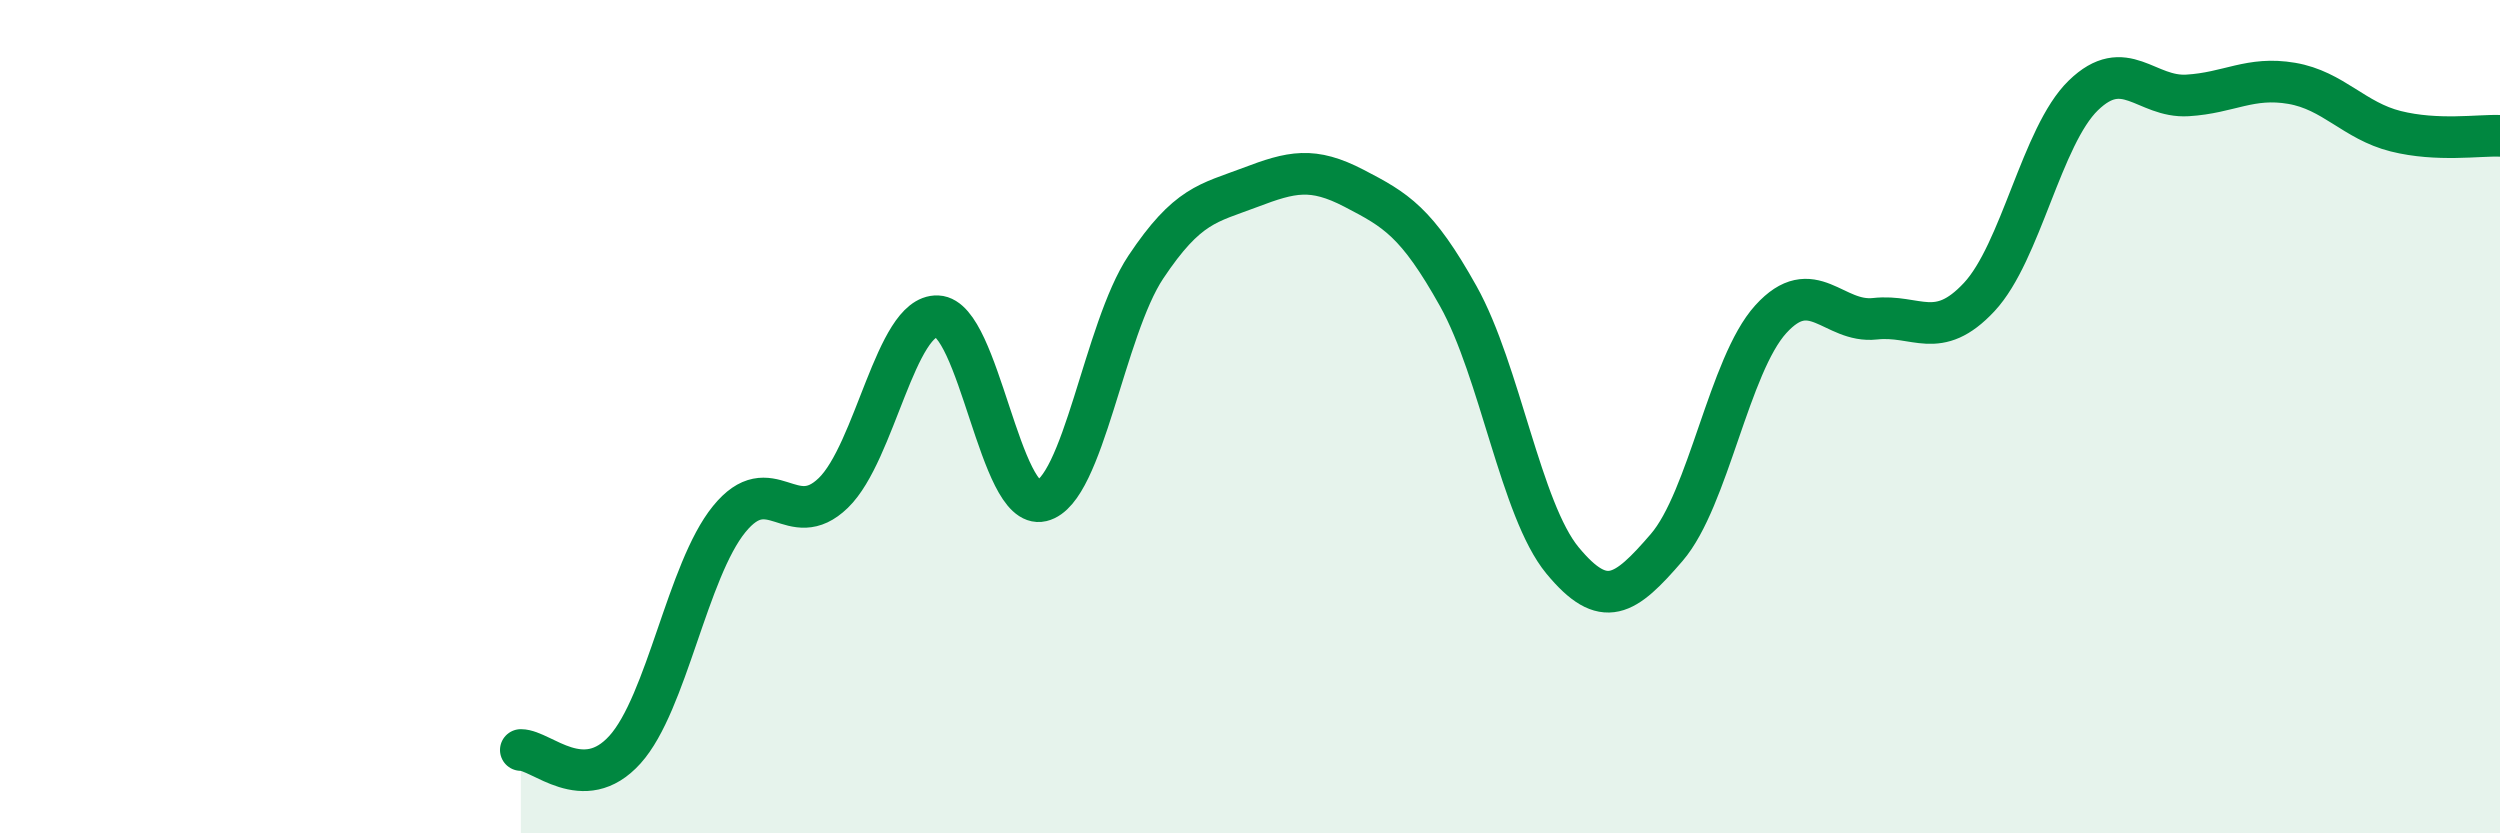
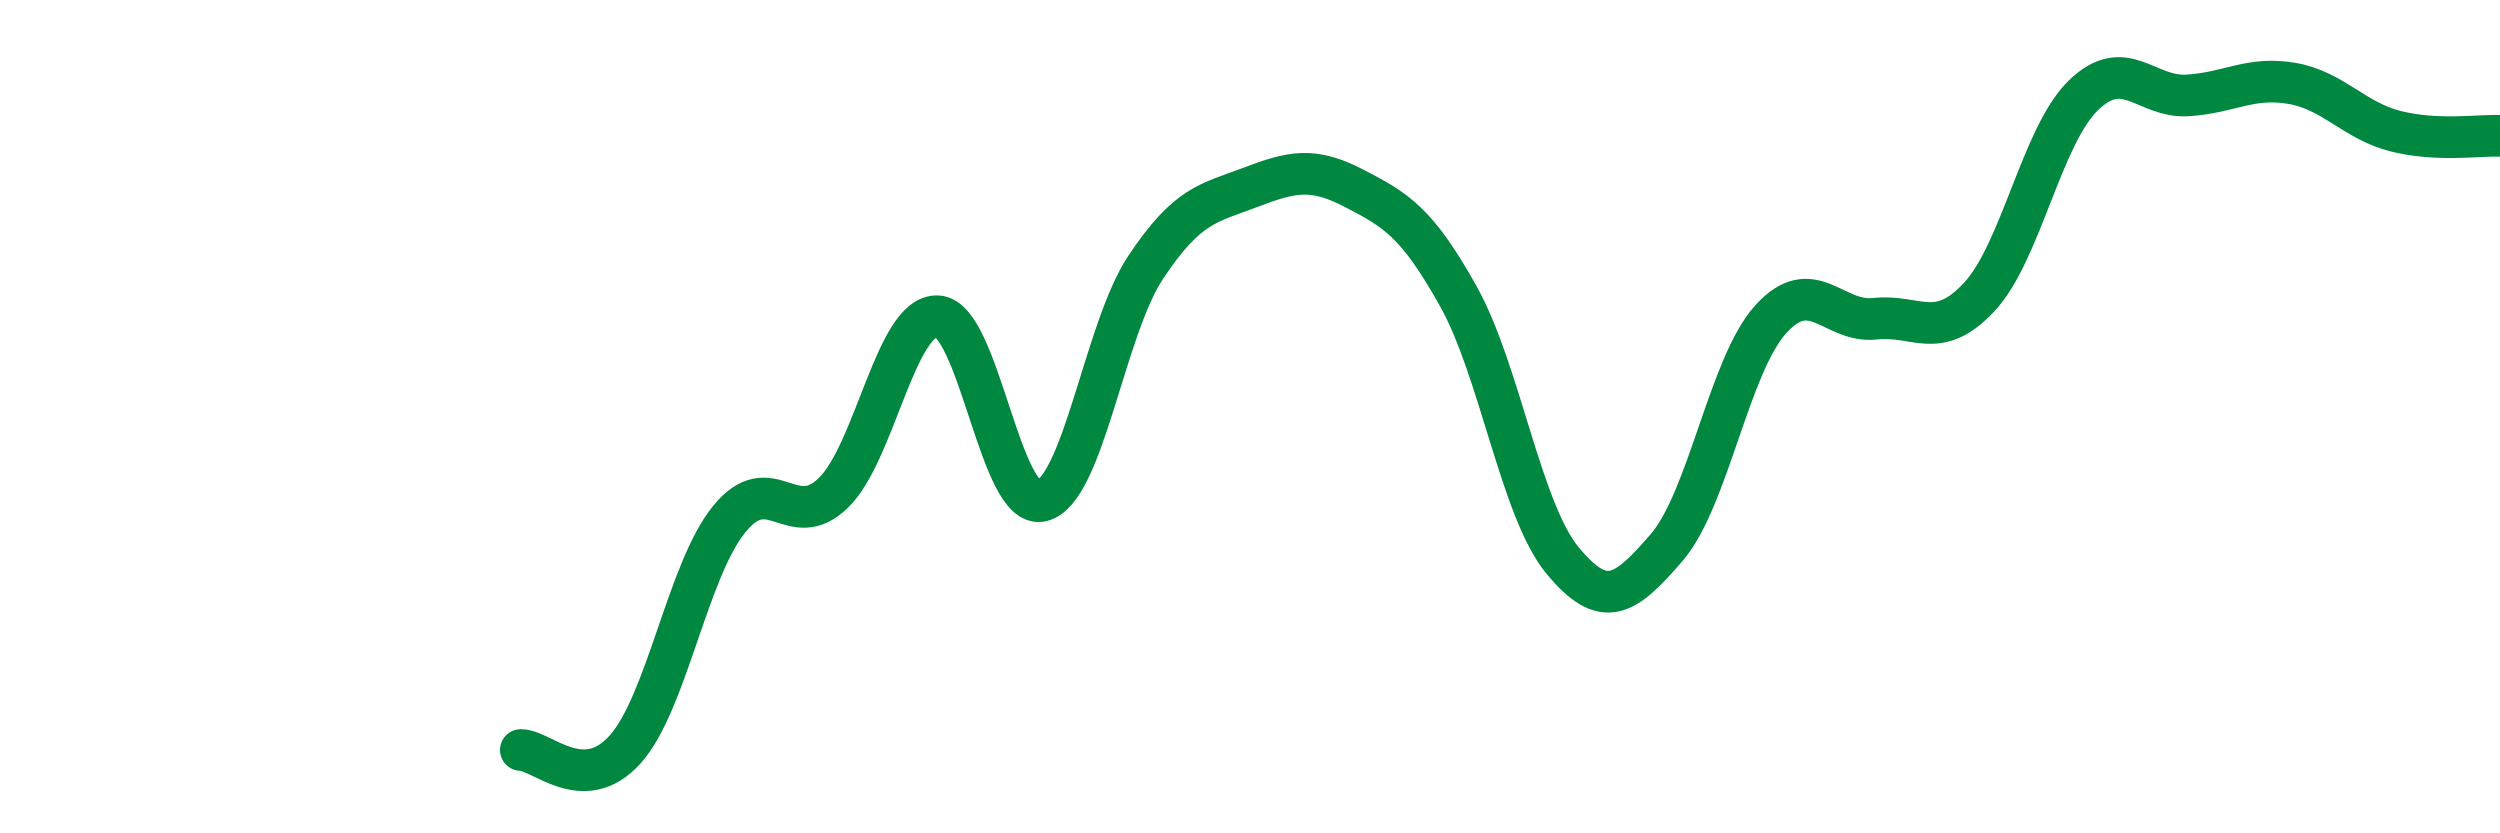
<svg xmlns="http://www.w3.org/2000/svg" width="60" height="20" viewBox="0 0 60 20">
-   <path d="M 12.5,18 C 13,18 14,19.1 15,17.99 C 16,16.88 16.5,13.69 17.5,12.46 C 18.5,11.23 19,12.8 20,11.83 C 21,10.86 21.5,7.55 22.5,7.59 C 23.5,7.63 24,12.26 25,12.02 C 26,11.78 26.5,7.91 27.5,6.41 C 28.5,4.91 29,4.88 30,4.5 C 31,4.12 31.5,4 32.5,4.52 C 33.5,5.04 34,5.32 35,7.11 C 36,8.9 36.5,12.24 37.5,13.45 C 38.5,14.66 39,14.3 40,13.14 C 41,11.98 41.5,8.76 42.5,7.66 C 43.5,6.56 44,7.76 45,7.65 C 46,7.54 46.5,8.2 47.5,7.13 C 48.5,6.06 49,3.26 50,2.29 C 51,1.32 51.5,2.35 52.5,2.29 C 53.5,2.23 54,1.83 55,2 C 56,2.17 56.5,2.9 57.5,3.15 C 58.5,3.4 59.5,3.24 60,3.26L60 20L12.5 20Z" fill="#008740" opacity="0.1" stroke-linecap="round" stroke-linejoin="round" />
  <path d="M 12.5,18 C 13,18 14,19.1 15,17.99 C 16,16.88 16.5,13.69 17.5,12.46 C 18.5,11.23 19,12.8 20,11.83 C 21,10.86 21.5,7.55 22.5,7.59 C 23.5,7.63 24,12.26 25,12.02 C 26,11.78 26.5,7.91 27.5,6.41 C 28.5,4.91 29,4.88 30,4.5 C 31,4.12 31.5,4 32.5,4.52 C 33.5,5.04 34,5.32 35,7.11 C 36,8.9 36.5,12.24 37.5,13.45 C 38.5,14.66 39,14.3 40,13.14 C 41,11.98 41.5,8.76 42.5,7.66 C 43.5,6.56 44,7.76 45,7.65 C 46,7.54 46.5,8.2 47.5,7.13 C 48.5,6.06 49,3.26 50,2.29 C 51,1.32 51.5,2.35 52.5,2.29 C 53.5,2.23 54,1.83 55,2 C 56,2.17 56.5,2.9 57.5,3.15 C 58.5,3.4 59.5,3.24 60,3.26" stroke="#008740" stroke-width="1" fill="none" stroke-linecap="round" stroke-linejoin="round" />
</svg>